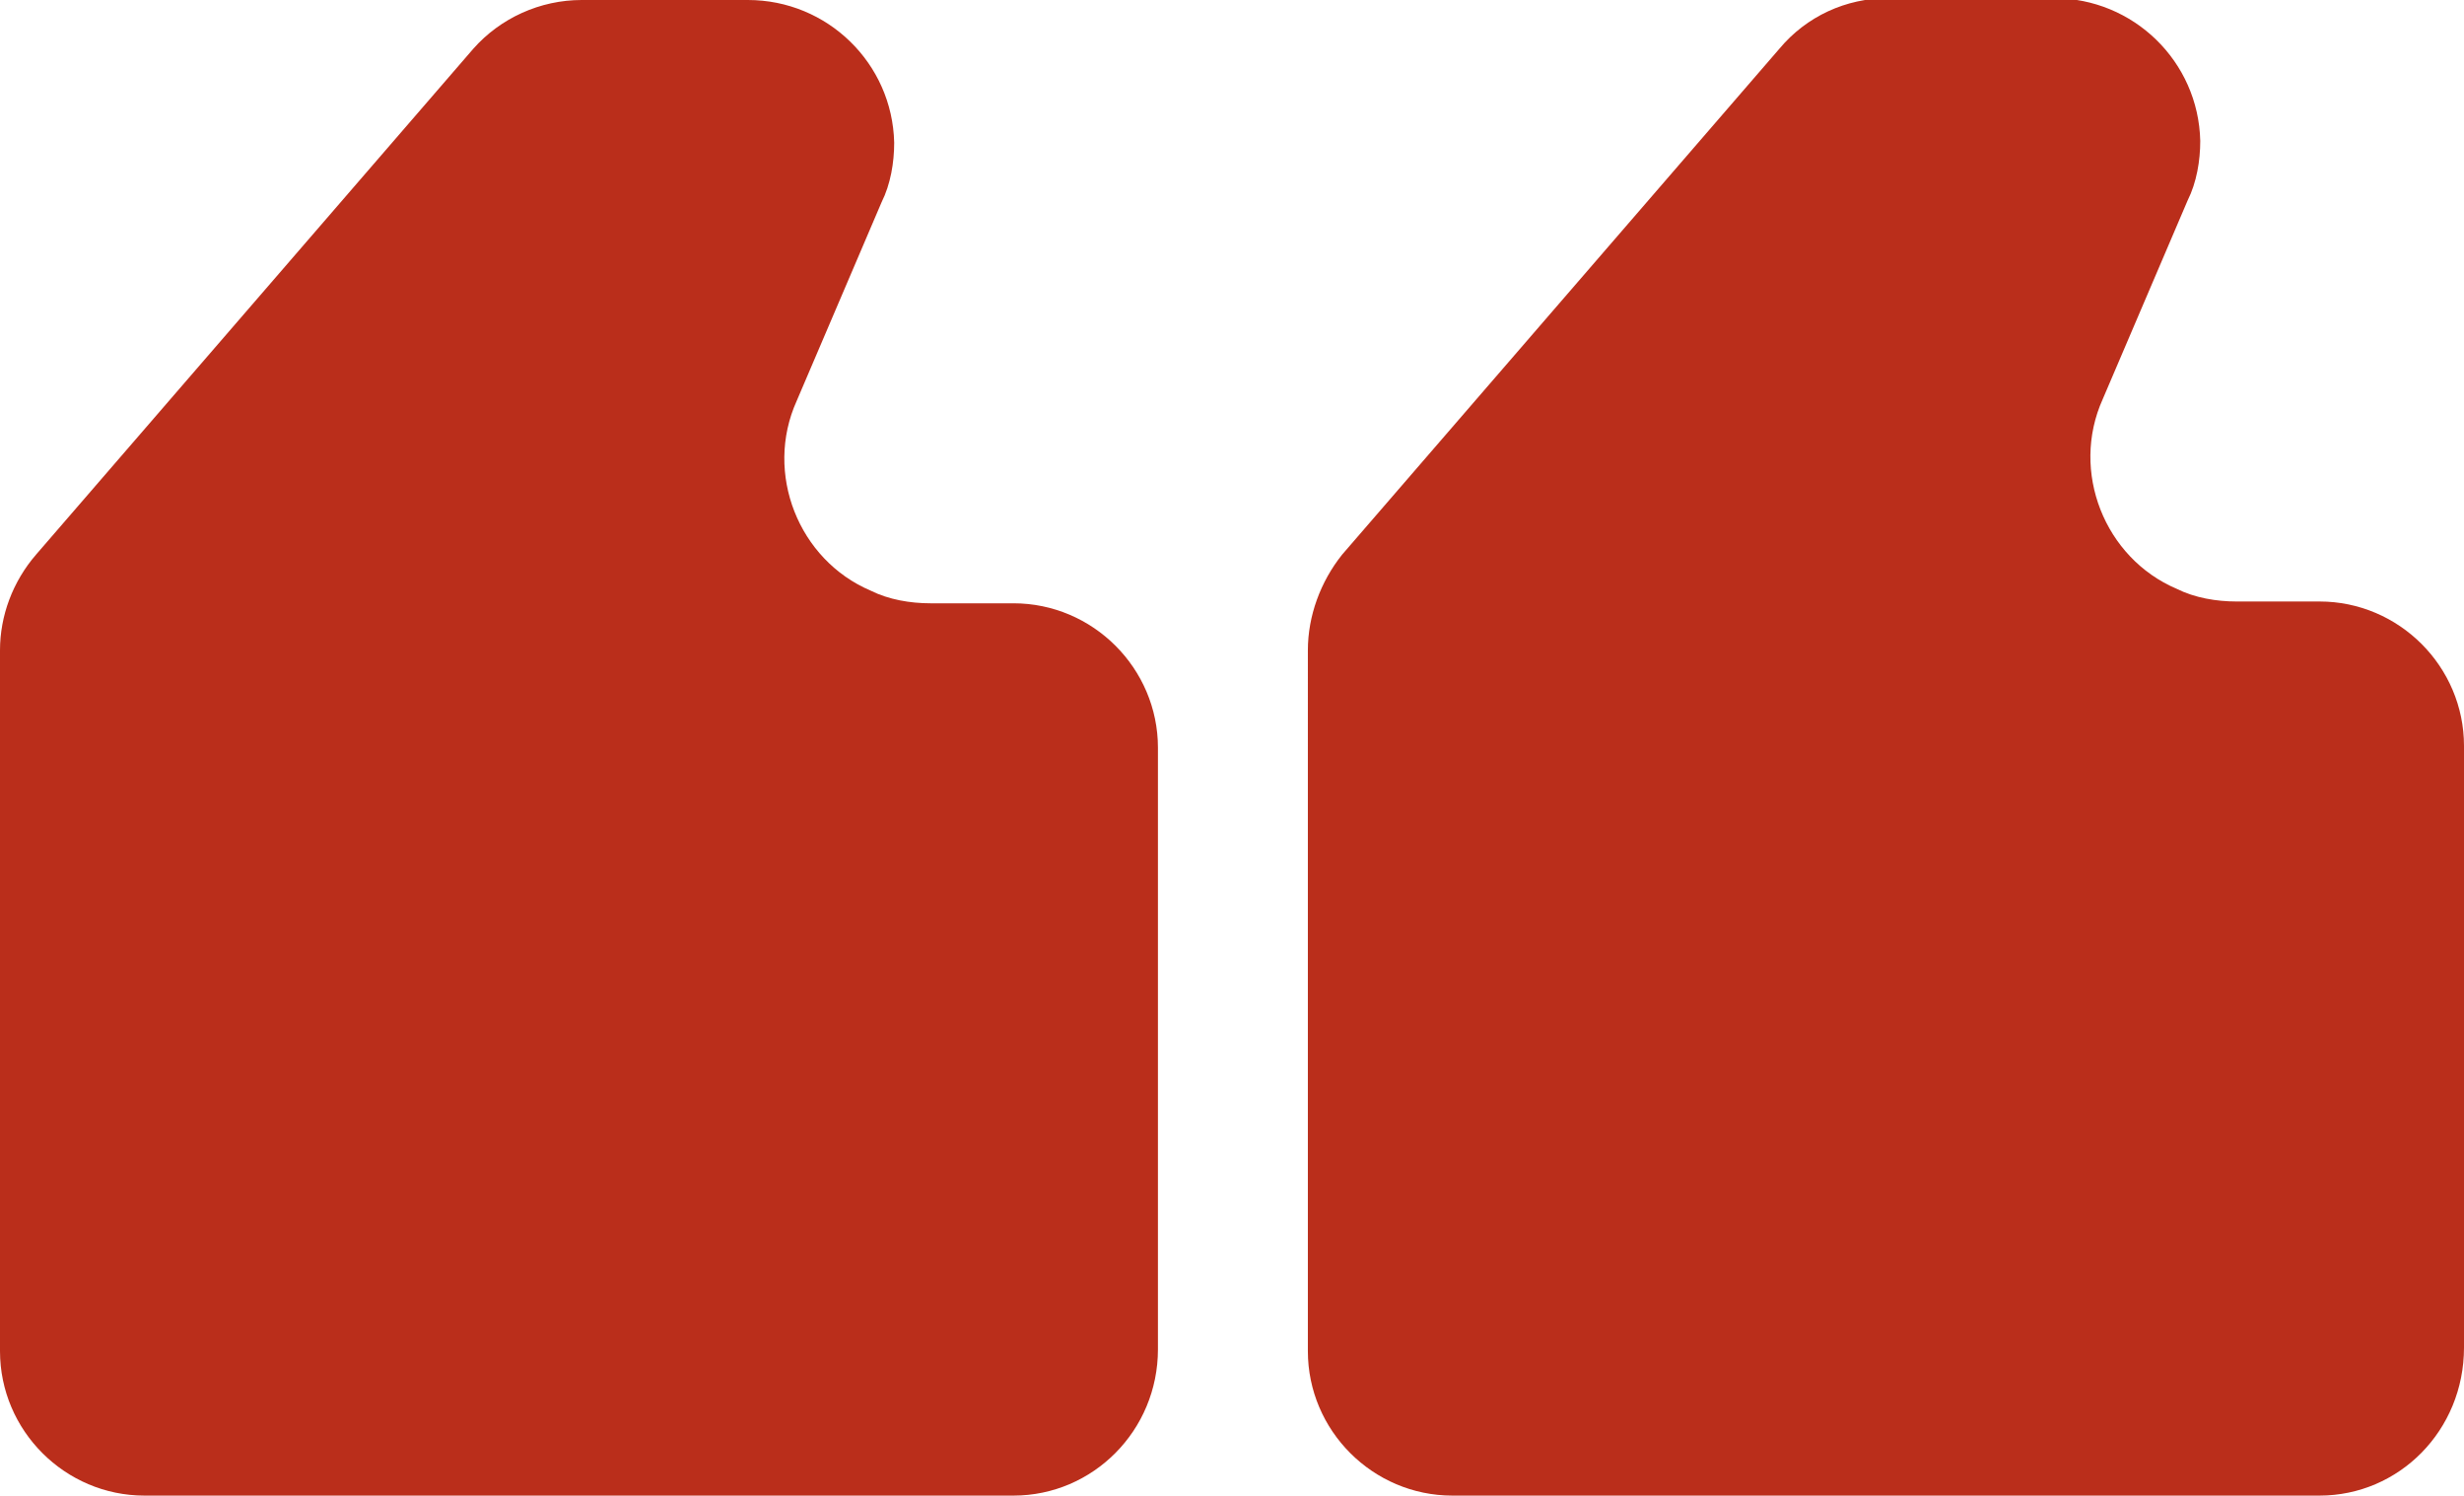
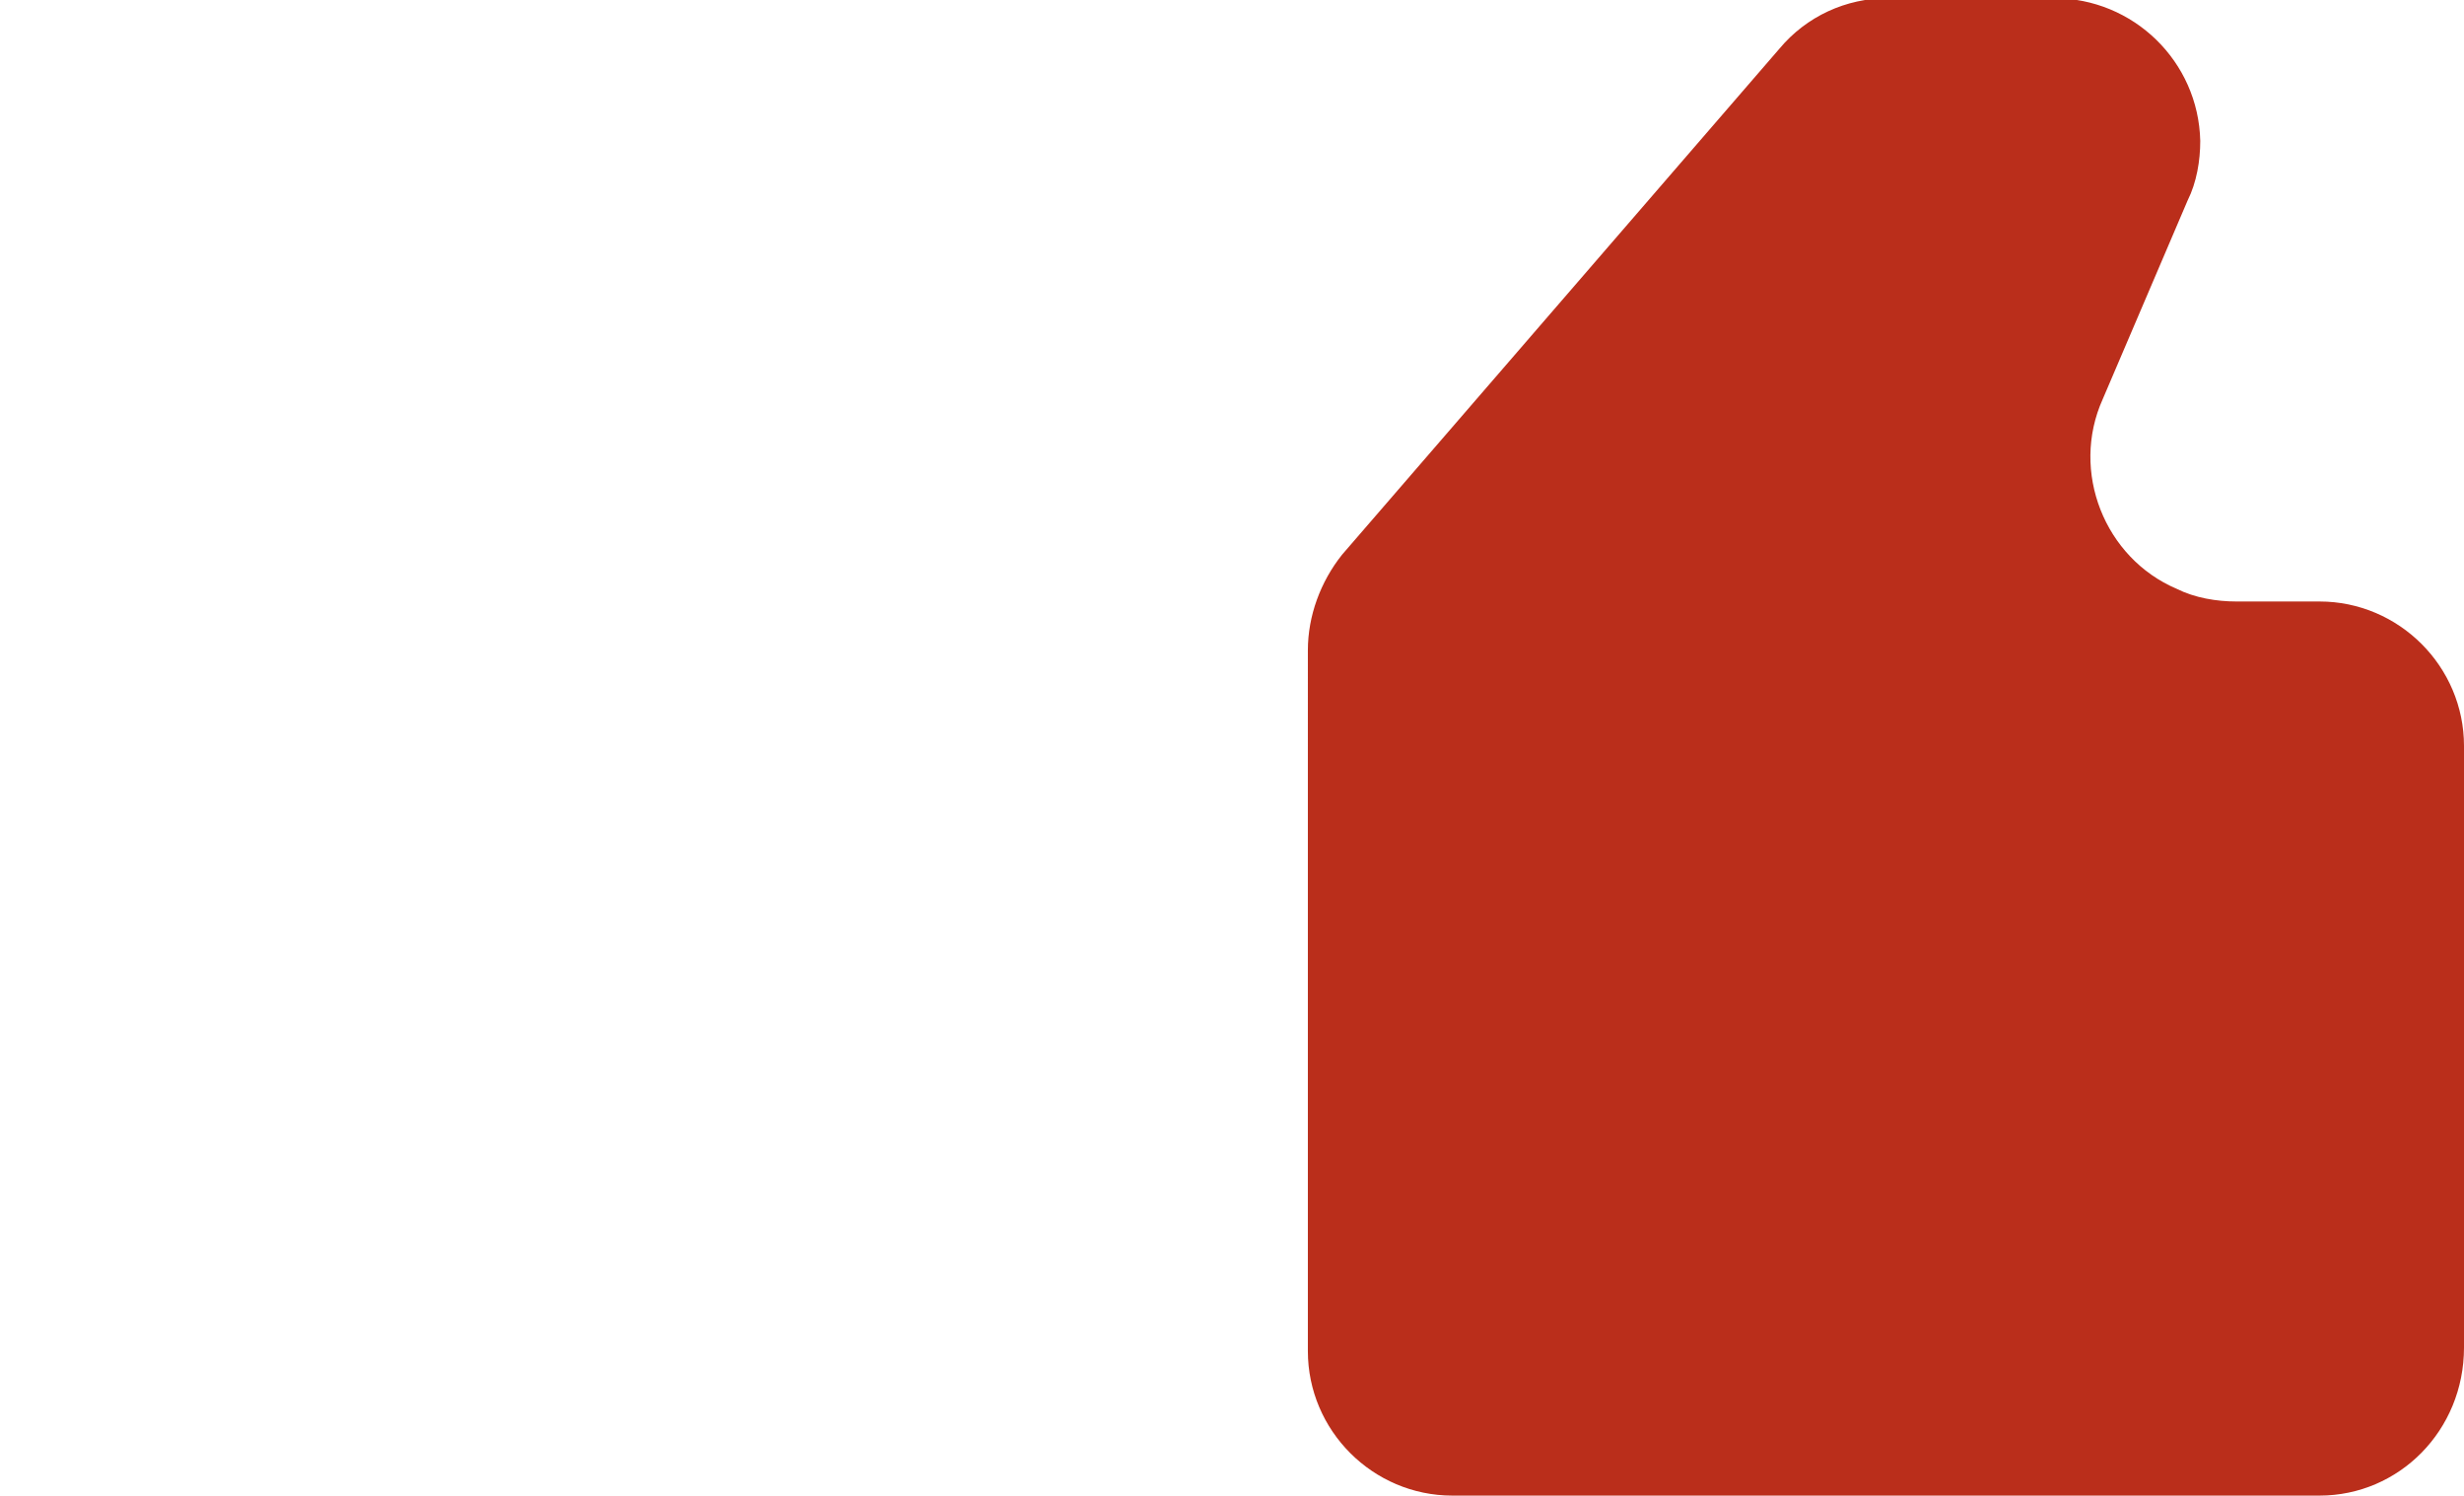
<svg xmlns="http://www.w3.org/2000/svg" version="1.1" id="Layer_1" x="0px" y="0px" viewBox="0 0 136.4 82.8" style="enable-background:new 0 0 136.4 82.8;" xml:space="preserve" width="136.4" height="82.8">
  <style type="text/css">
	.st0{fill:#BA2E1B;}
</style>
  <g id="Layer_2_1_">
    <g id="Layer_1-2">
-       <path class="st0" d="M56.1,82.8H8c-4.4,0-8-3.6-8-8V36c0-1.9,0.7-3.8,2-5.3l24.2-28C27.7,1,29.9,0,32.2,0h9.2c4.4,0,8,3.5,8.1,7.9    c0,1.1-0.2,2.3-0.7,3.3l-4.7,11c-1.8,4,0.1,8.8,4.1,10.5c1,0.5,2.2,0.7,3.3,0.7h4.6c4.4,0,8,3.6,8,8v0v33.3    C64.1,79.2,60.5,82.8,56.1,82.8C56.1,82.8,56.1,82.8,56.1,82.8z" />
      <path class="st0" d="M128.4,82.8h-48c-4.4,0-8-3.6-8-8V36c0-1.9,0.7-3.8,1.9-5.3l24.2-28c1.5-1.8,3.7-2.8,6-2.8h9.2    c4.4,0,8,3.5,8.1,7.9c0,1.1-0.2,2.3-0.7,3.3l-4.7,11c-1.8,4,0.1,8.8,4.1,10.5c1,0.5,2.2,0.7,3.3,0.7h4.6c4.4,0,8,3.6,8,8v33.3    C136.4,79.2,132.8,82.8,128.4,82.8C128.4,82.8,128.4,82.8,128.4,82.8z" />
    </g>
  </g>
</svg>